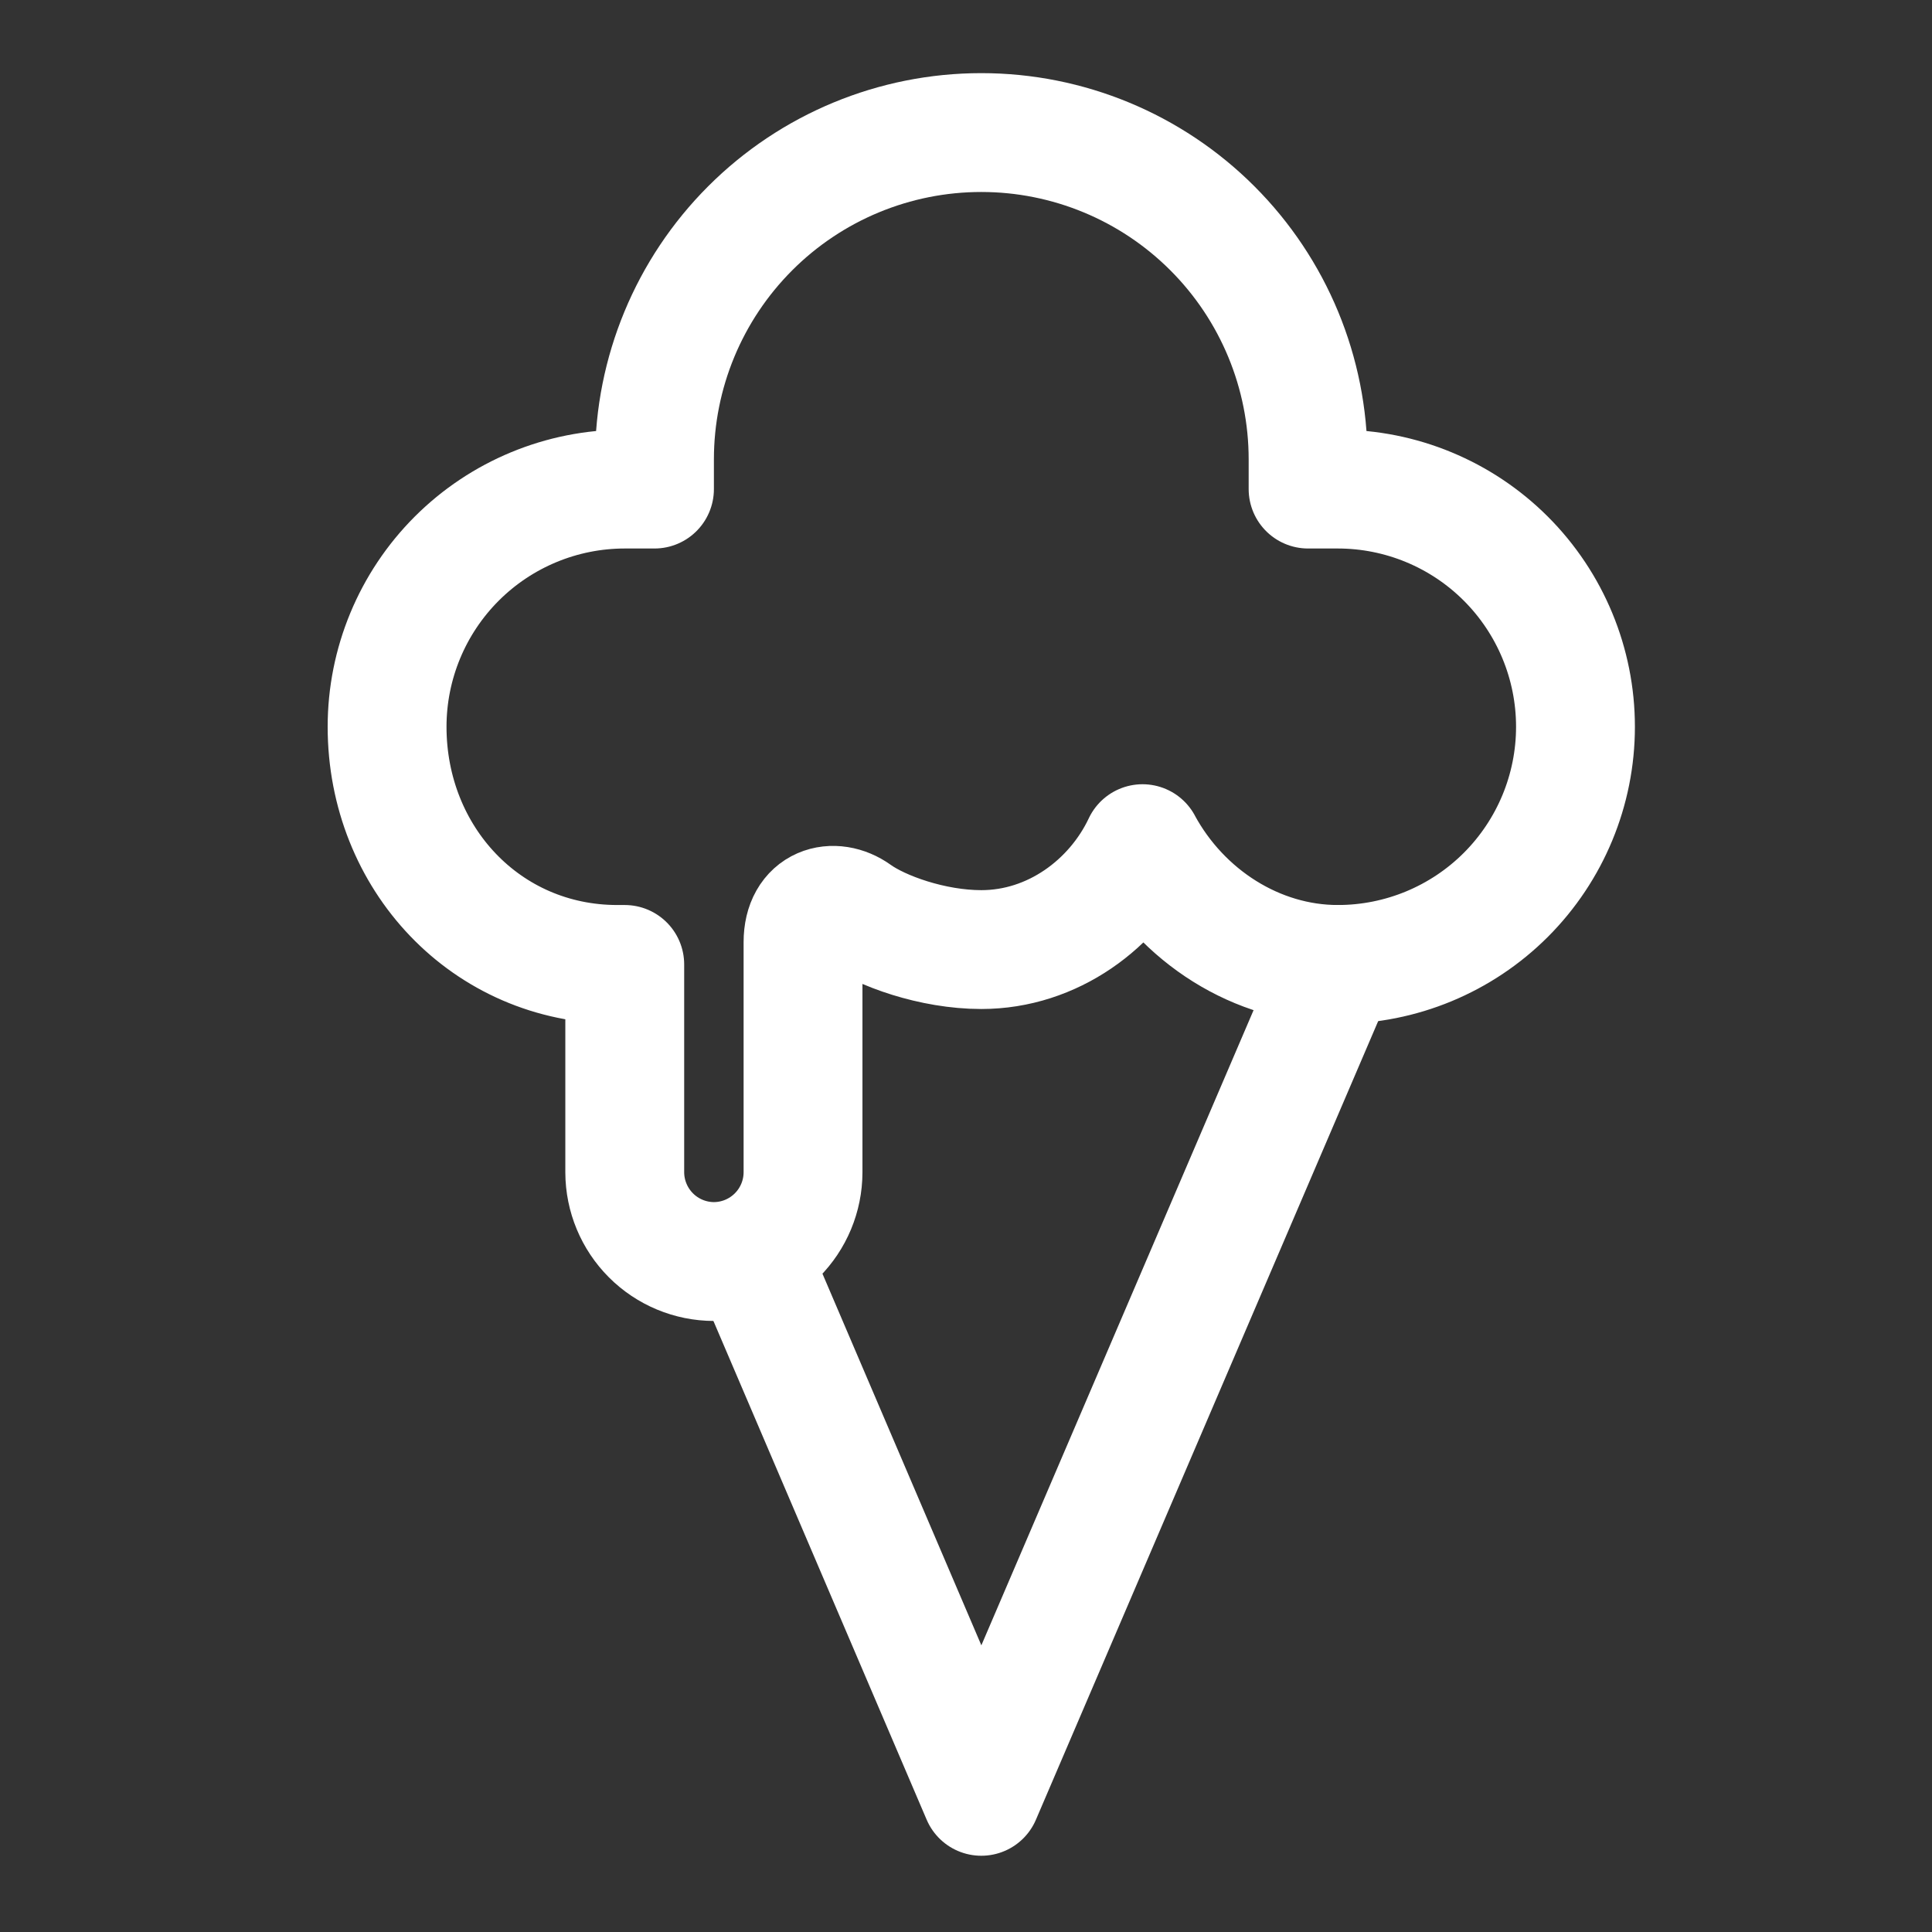
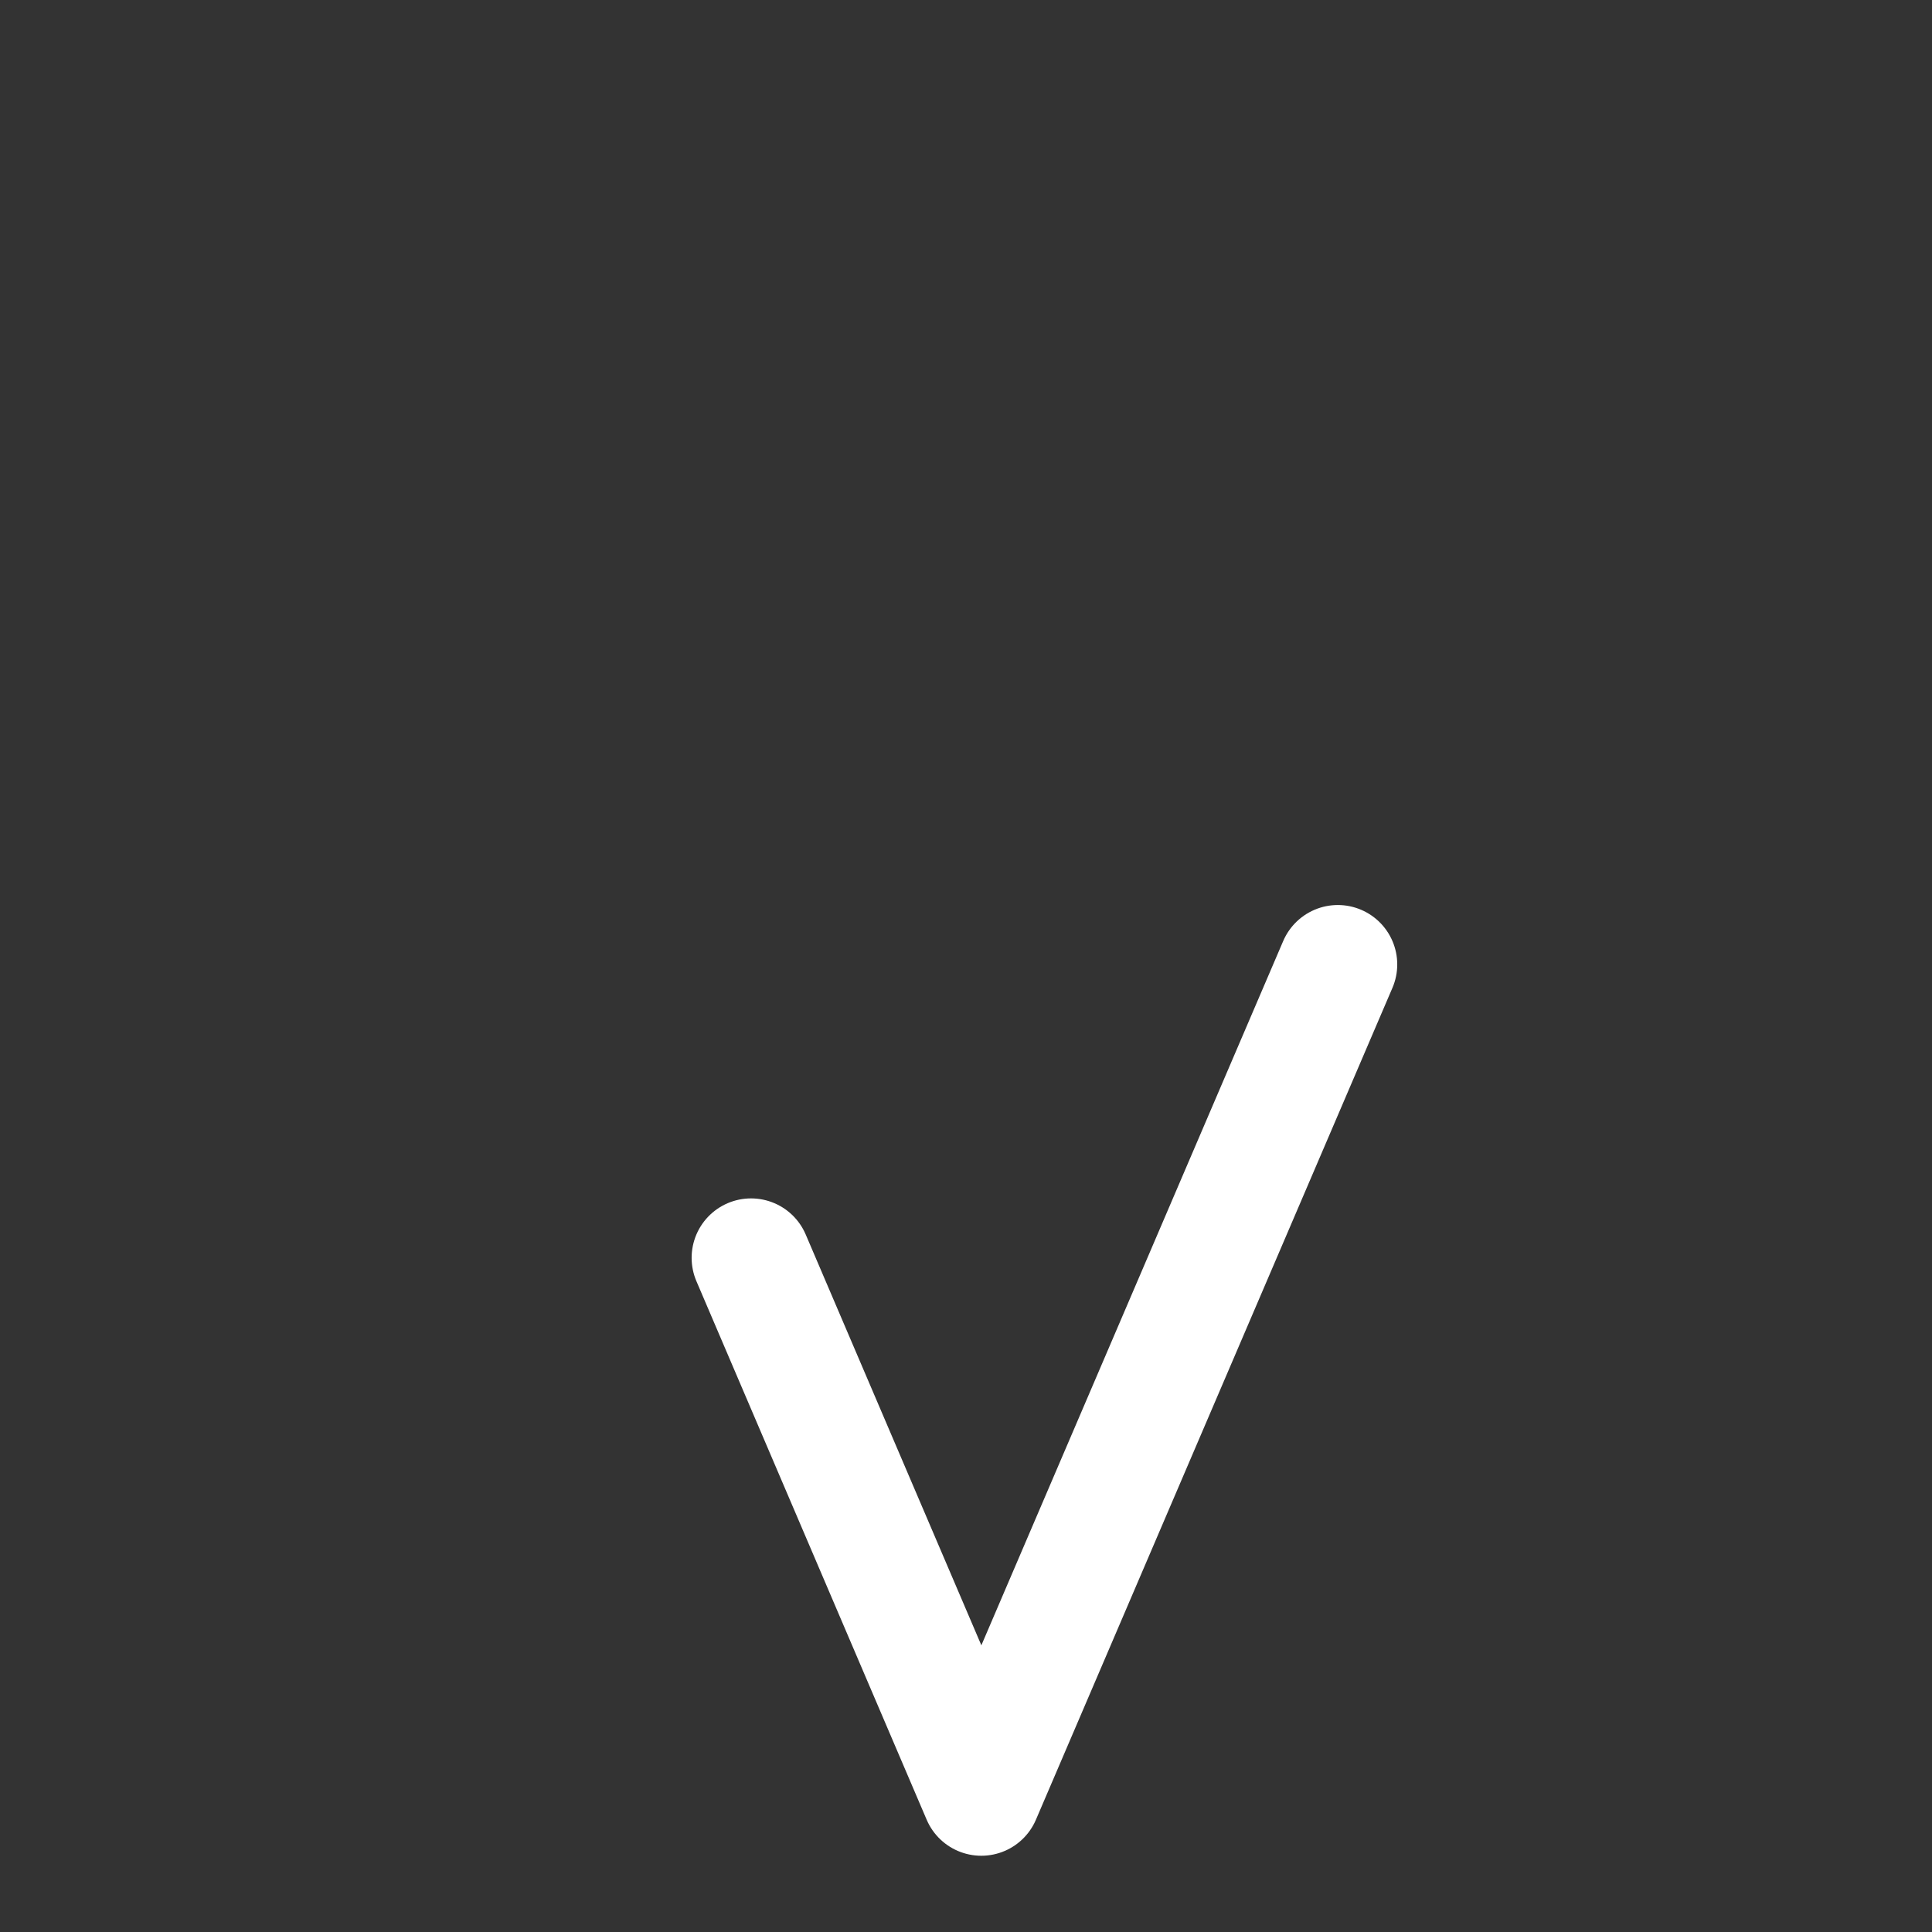
<svg xmlns="http://www.w3.org/2000/svg" width="62" height="62" viewBox="0 0 62 62" fill="none">
  <rect x="0" y="0" width="62" height="62" fill="#333333" stroke="none" />
  <path d="M42.932 30.95L31.491 57.646L24.102 40.365" stroke="white" stroke-width="3.814" stroke-linecap="round" stroke-linejoin="round" />
-   <path d="M36.665 27.074C35.75 29.013 33.776 30.473 31.491 30.473C29.929 30.473 28.273 29.877 27.483 29.31C26.756 28.789 25.77 29.043 25.77 30.235V37.624C25.768 38.382 25.466 39.108 24.93 39.644C24.394 40.18 23.668 40.482 22.91 40.484C22.152 40.482 21.425 40.18 20.89 39.644C20.354 39.108 20.052 38.382 20.049 37.624V30.95H19.811C15.598 30.95 12.422 27.535 12.422 23.323C12.422 21.3 13.226 19.36 14.656 17.929C16.086 16.499 18.026 15.695 20.049 15.695H21.003V14.742C21.003 11.96 22.108 9.293 24.075 7.326C26.041 5.359 28.709 4.254 31.491 4.254C34.272 4.254 36.94 5.359 38.906 7.326C40.873 9.293 41.978 11.96 41.978 14.742V15.695H42.932C44.955 15.695 46.895 16.499 48.325 17.929C49.755 19.36 50.559 21.3 50.559 23.323C50.559 25.345 49.755 27.285 48.325 28.716C46.895 30.146 44.955 30.95 42.932 30.95C40.336 30.95 37.926 29.401 36.664 27.075L36.665 27.074Z" stroke="white" stroke-width="3.814" stroke-linecap="round" stroke-linejoin="round" />
</svg>